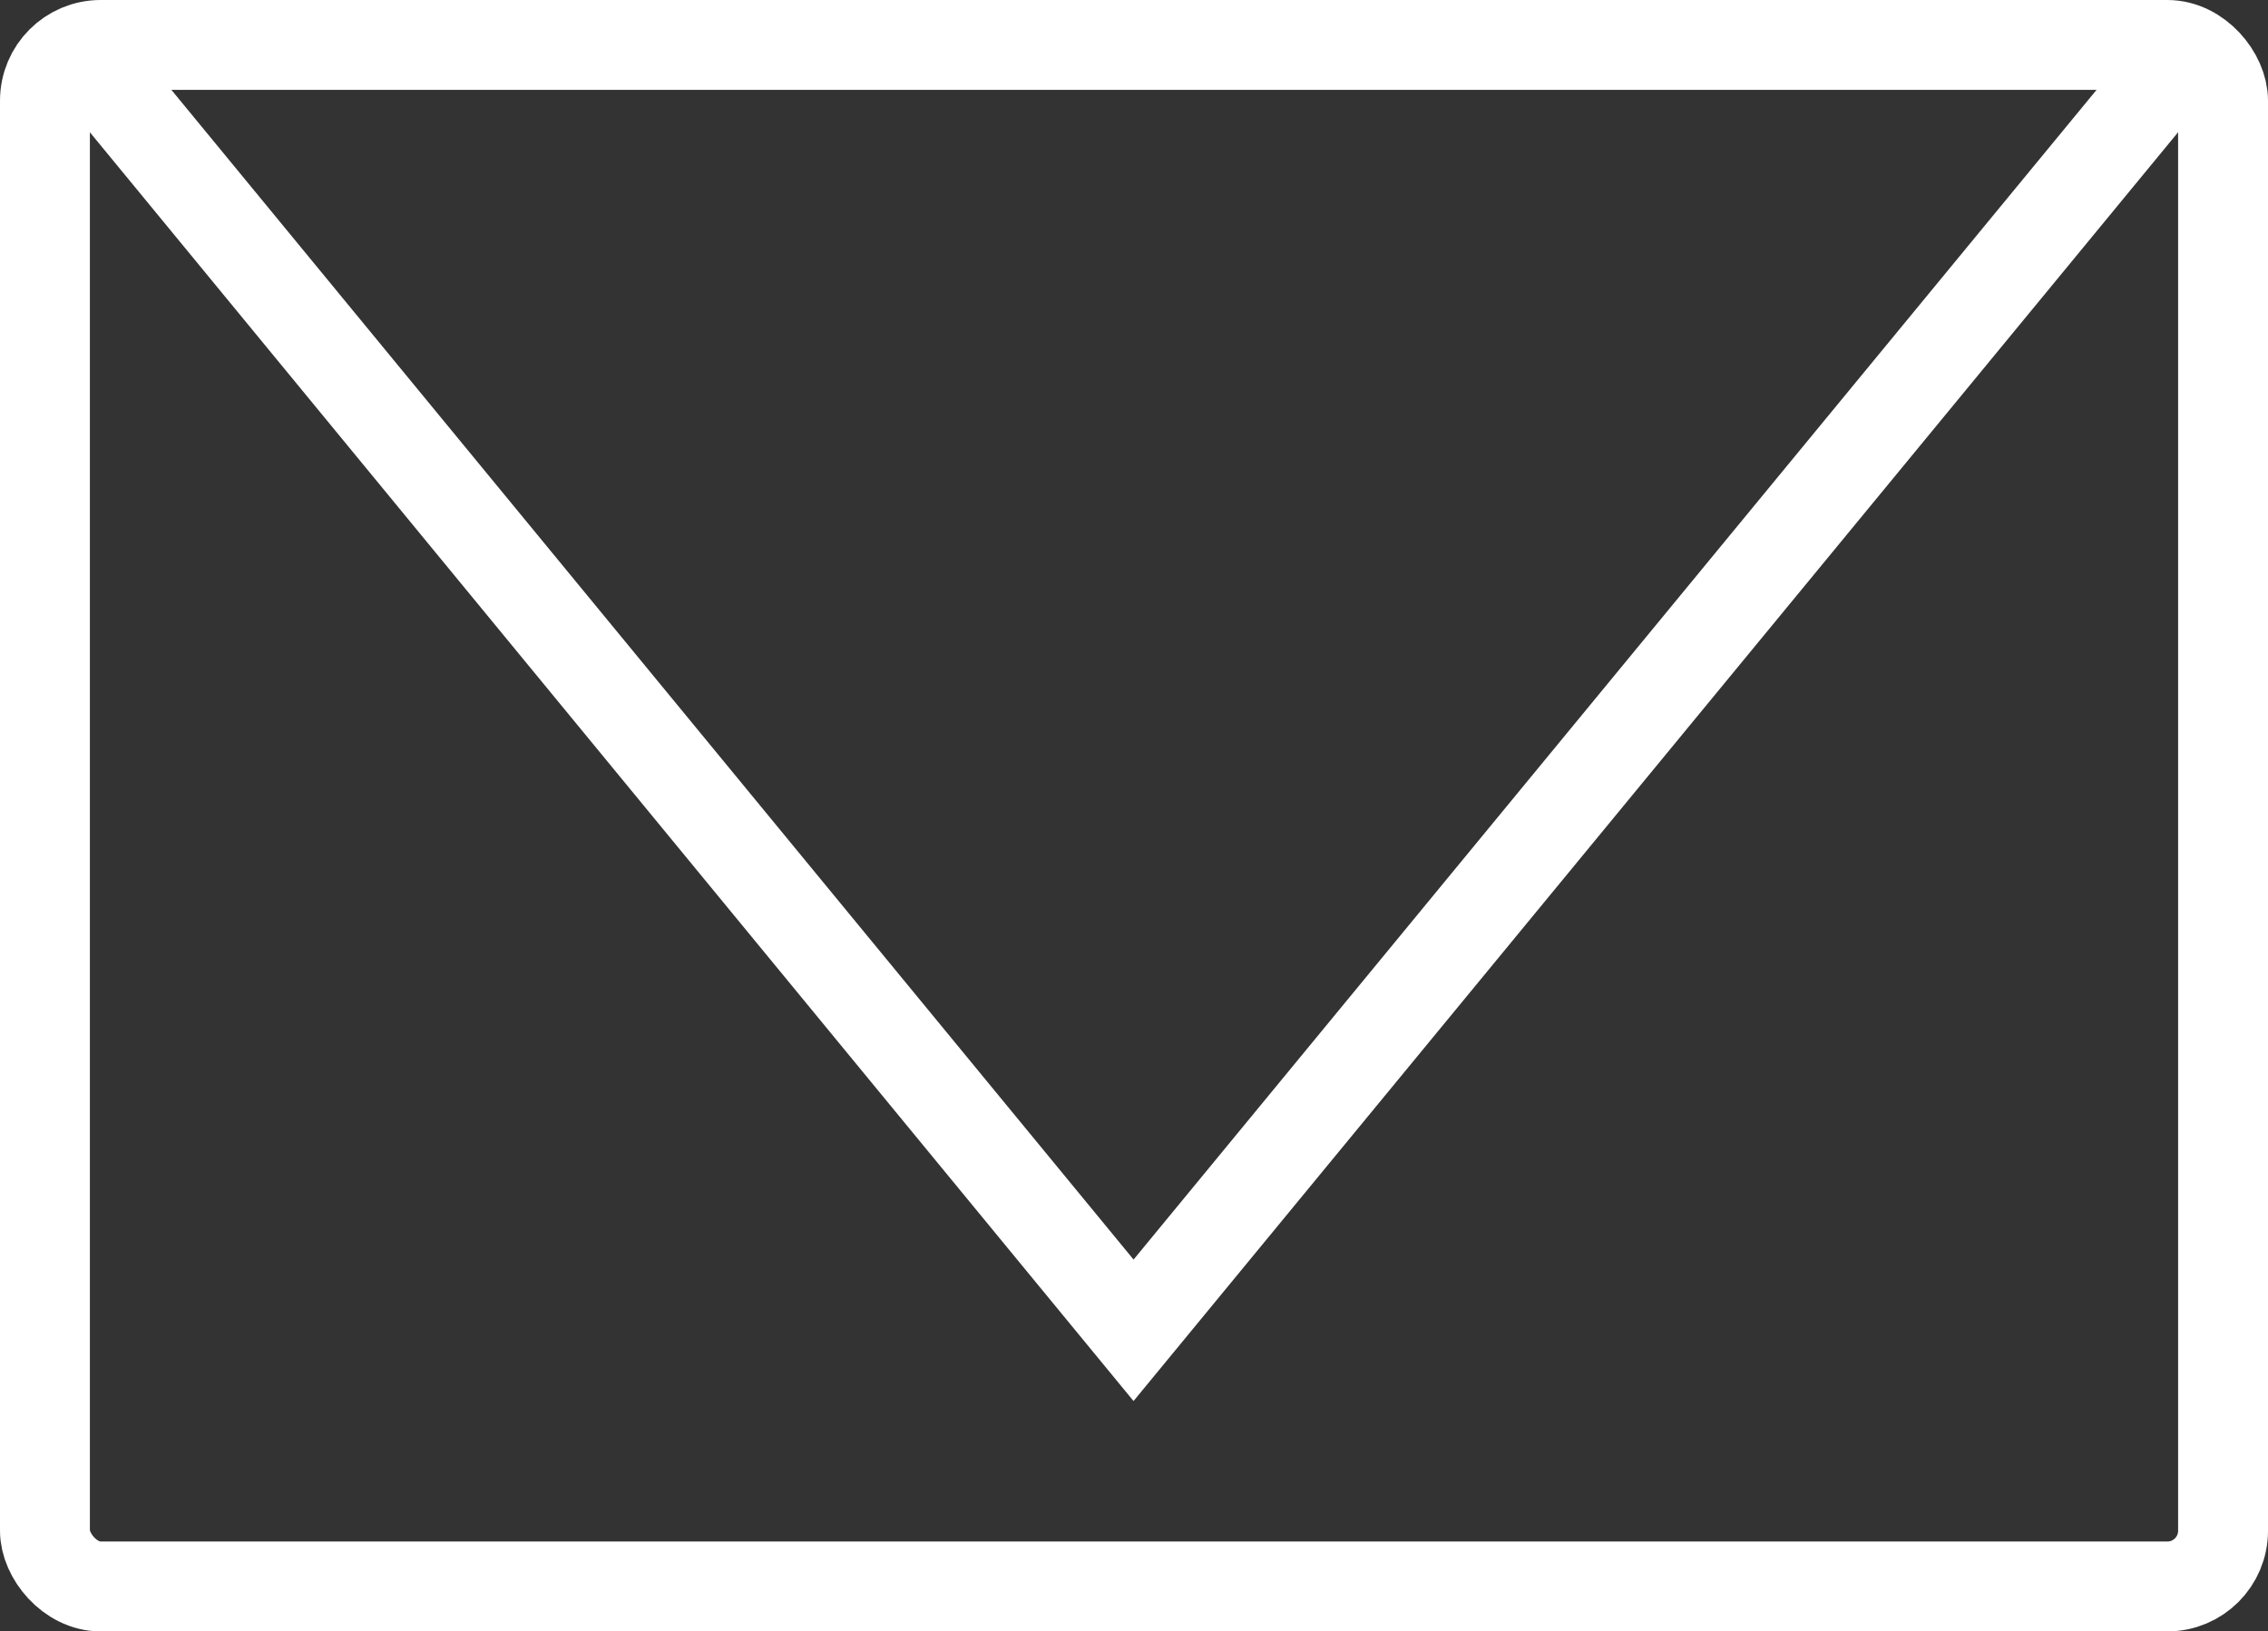
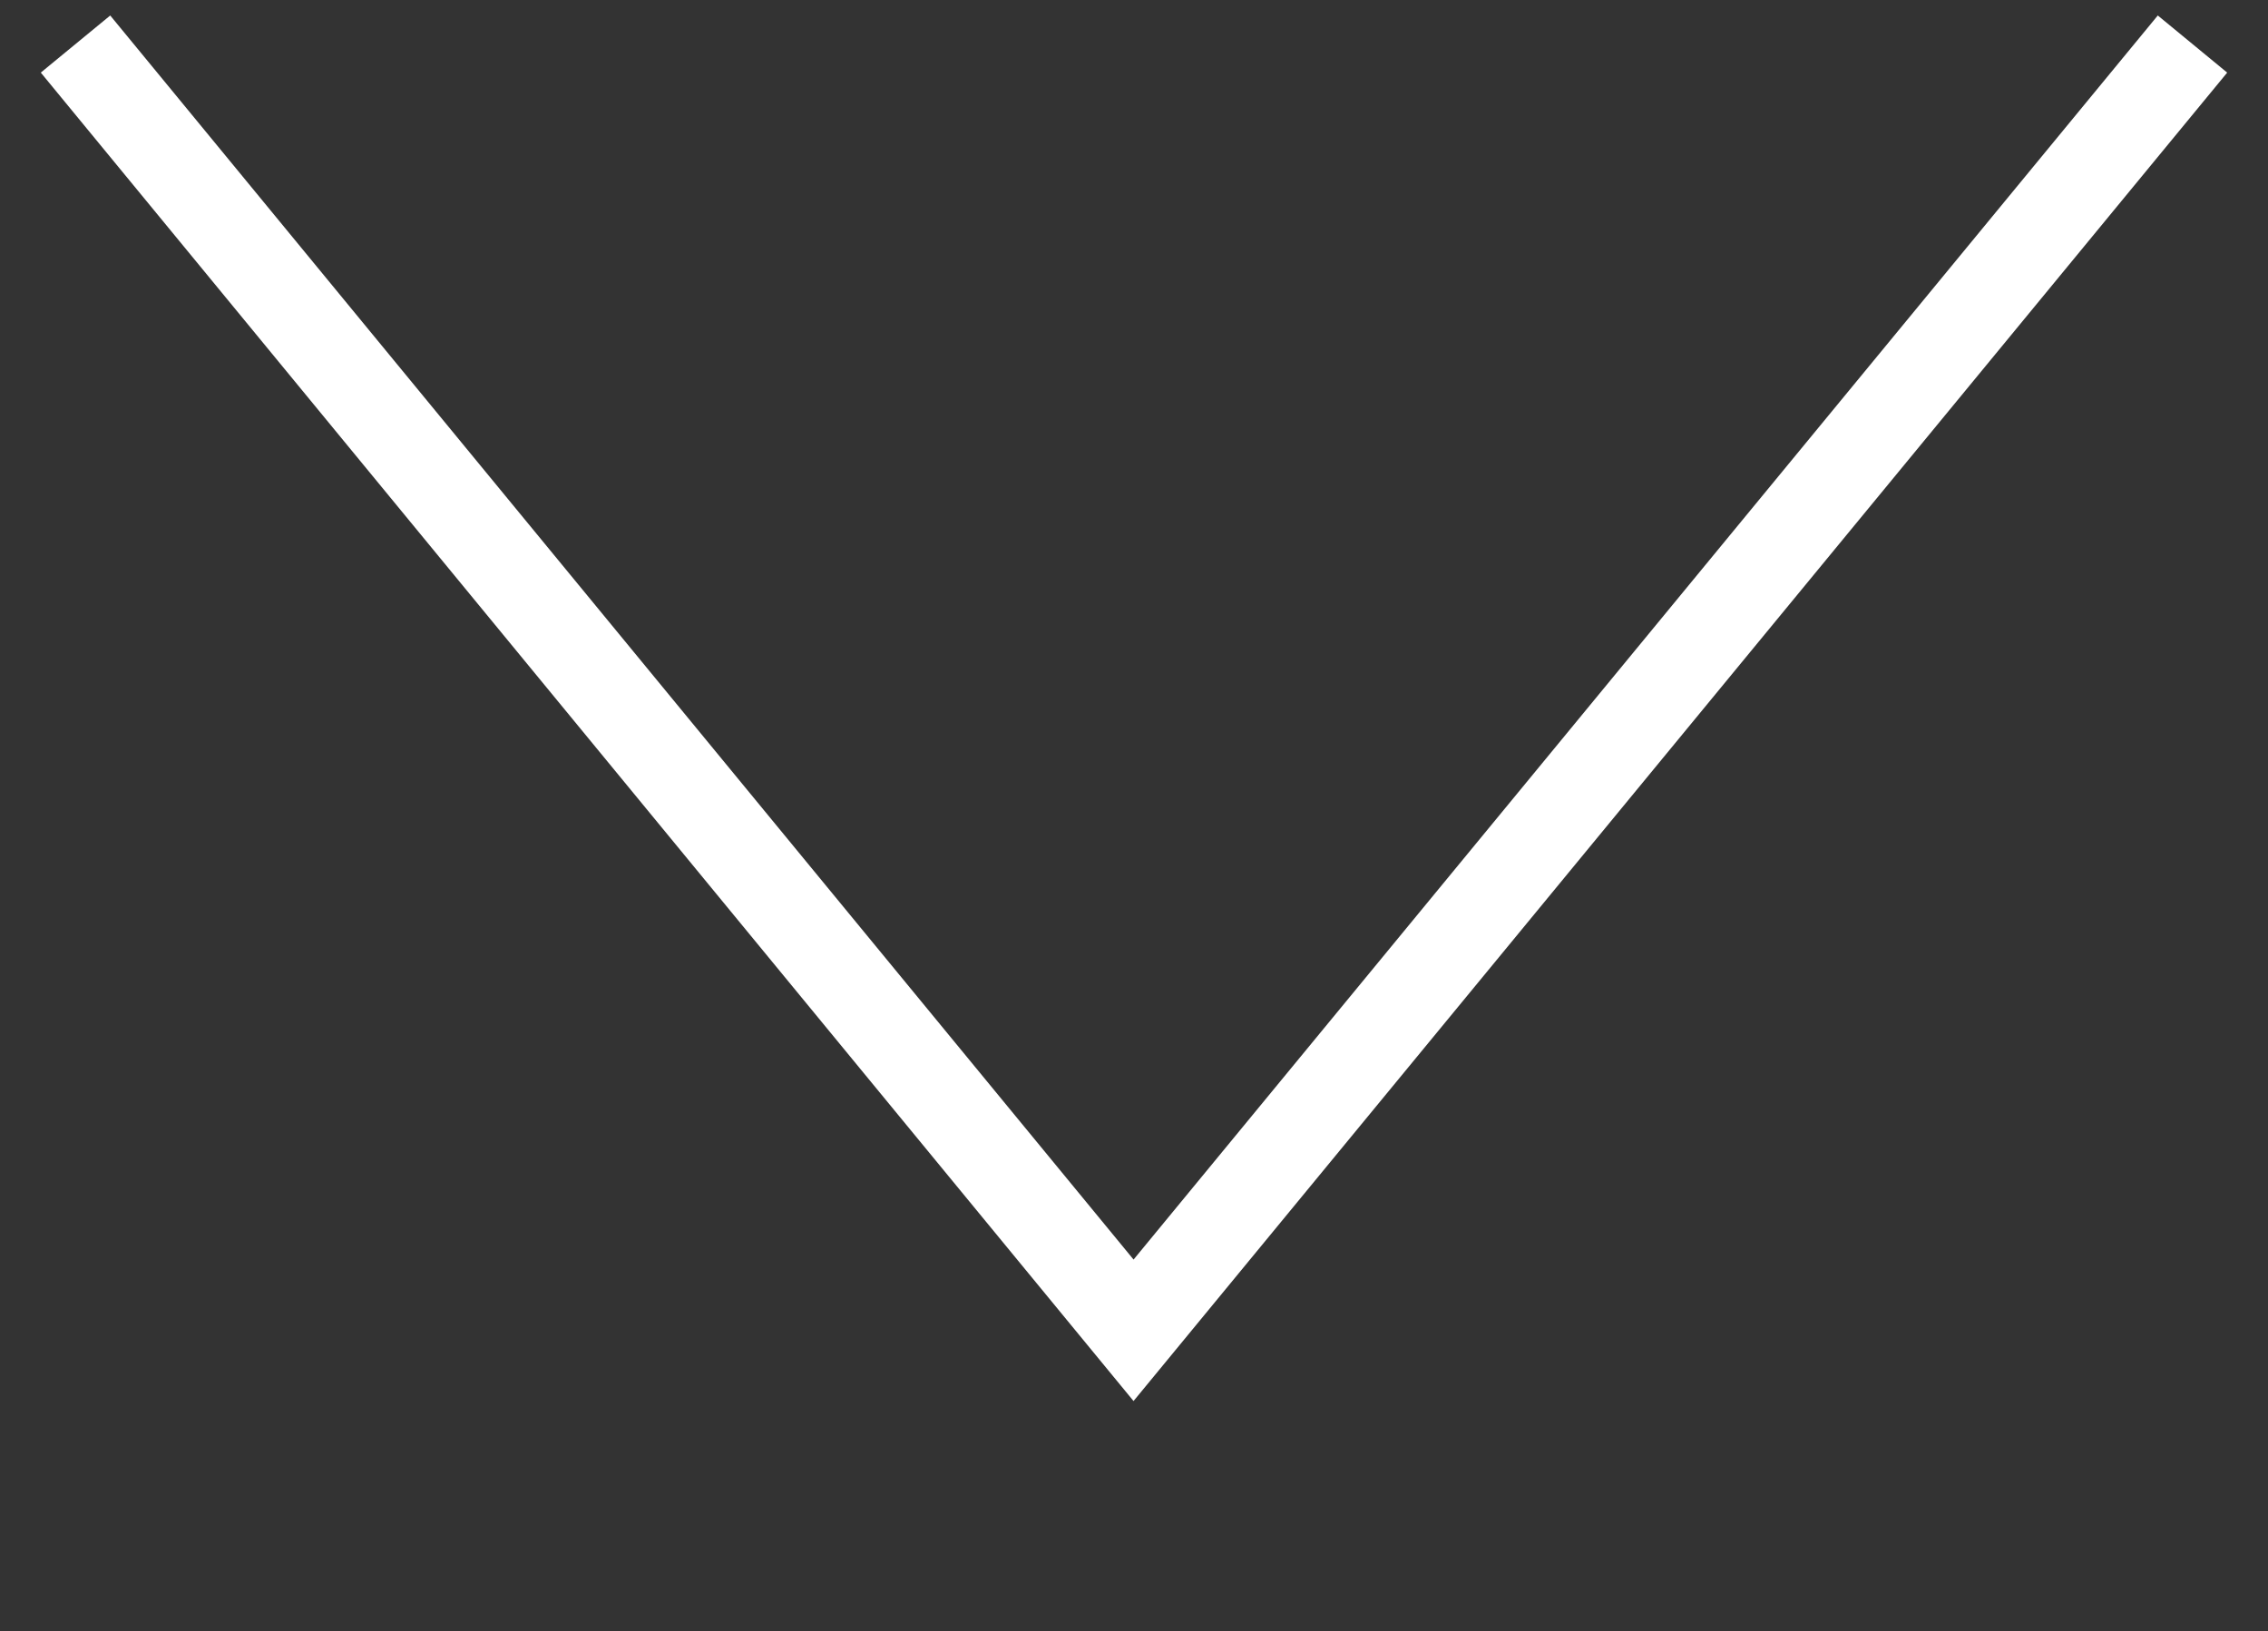
<svg xmlns="http://www.w3.org/2000/svg" id="Layer_1" data-name="Layer 1" viewBox="0 0 25.23 18.15">
  <rect x="0" y="0" width="25.23" height="18.15" fill="#333333" stroke="none" />
  <defs>
    <style>.cls-1{fill:none;stroke:#fff;stroke-miterlimit:10;}</style>
  </defs>
-   <rect class="cls-1" x="0.5" y="0.5" width="24.23" height="17.15" rx="0.62" />
  <polyline class="cls-1" points="24.39 0.49 12.61 14.8 0.84 0.49" />
</svg>